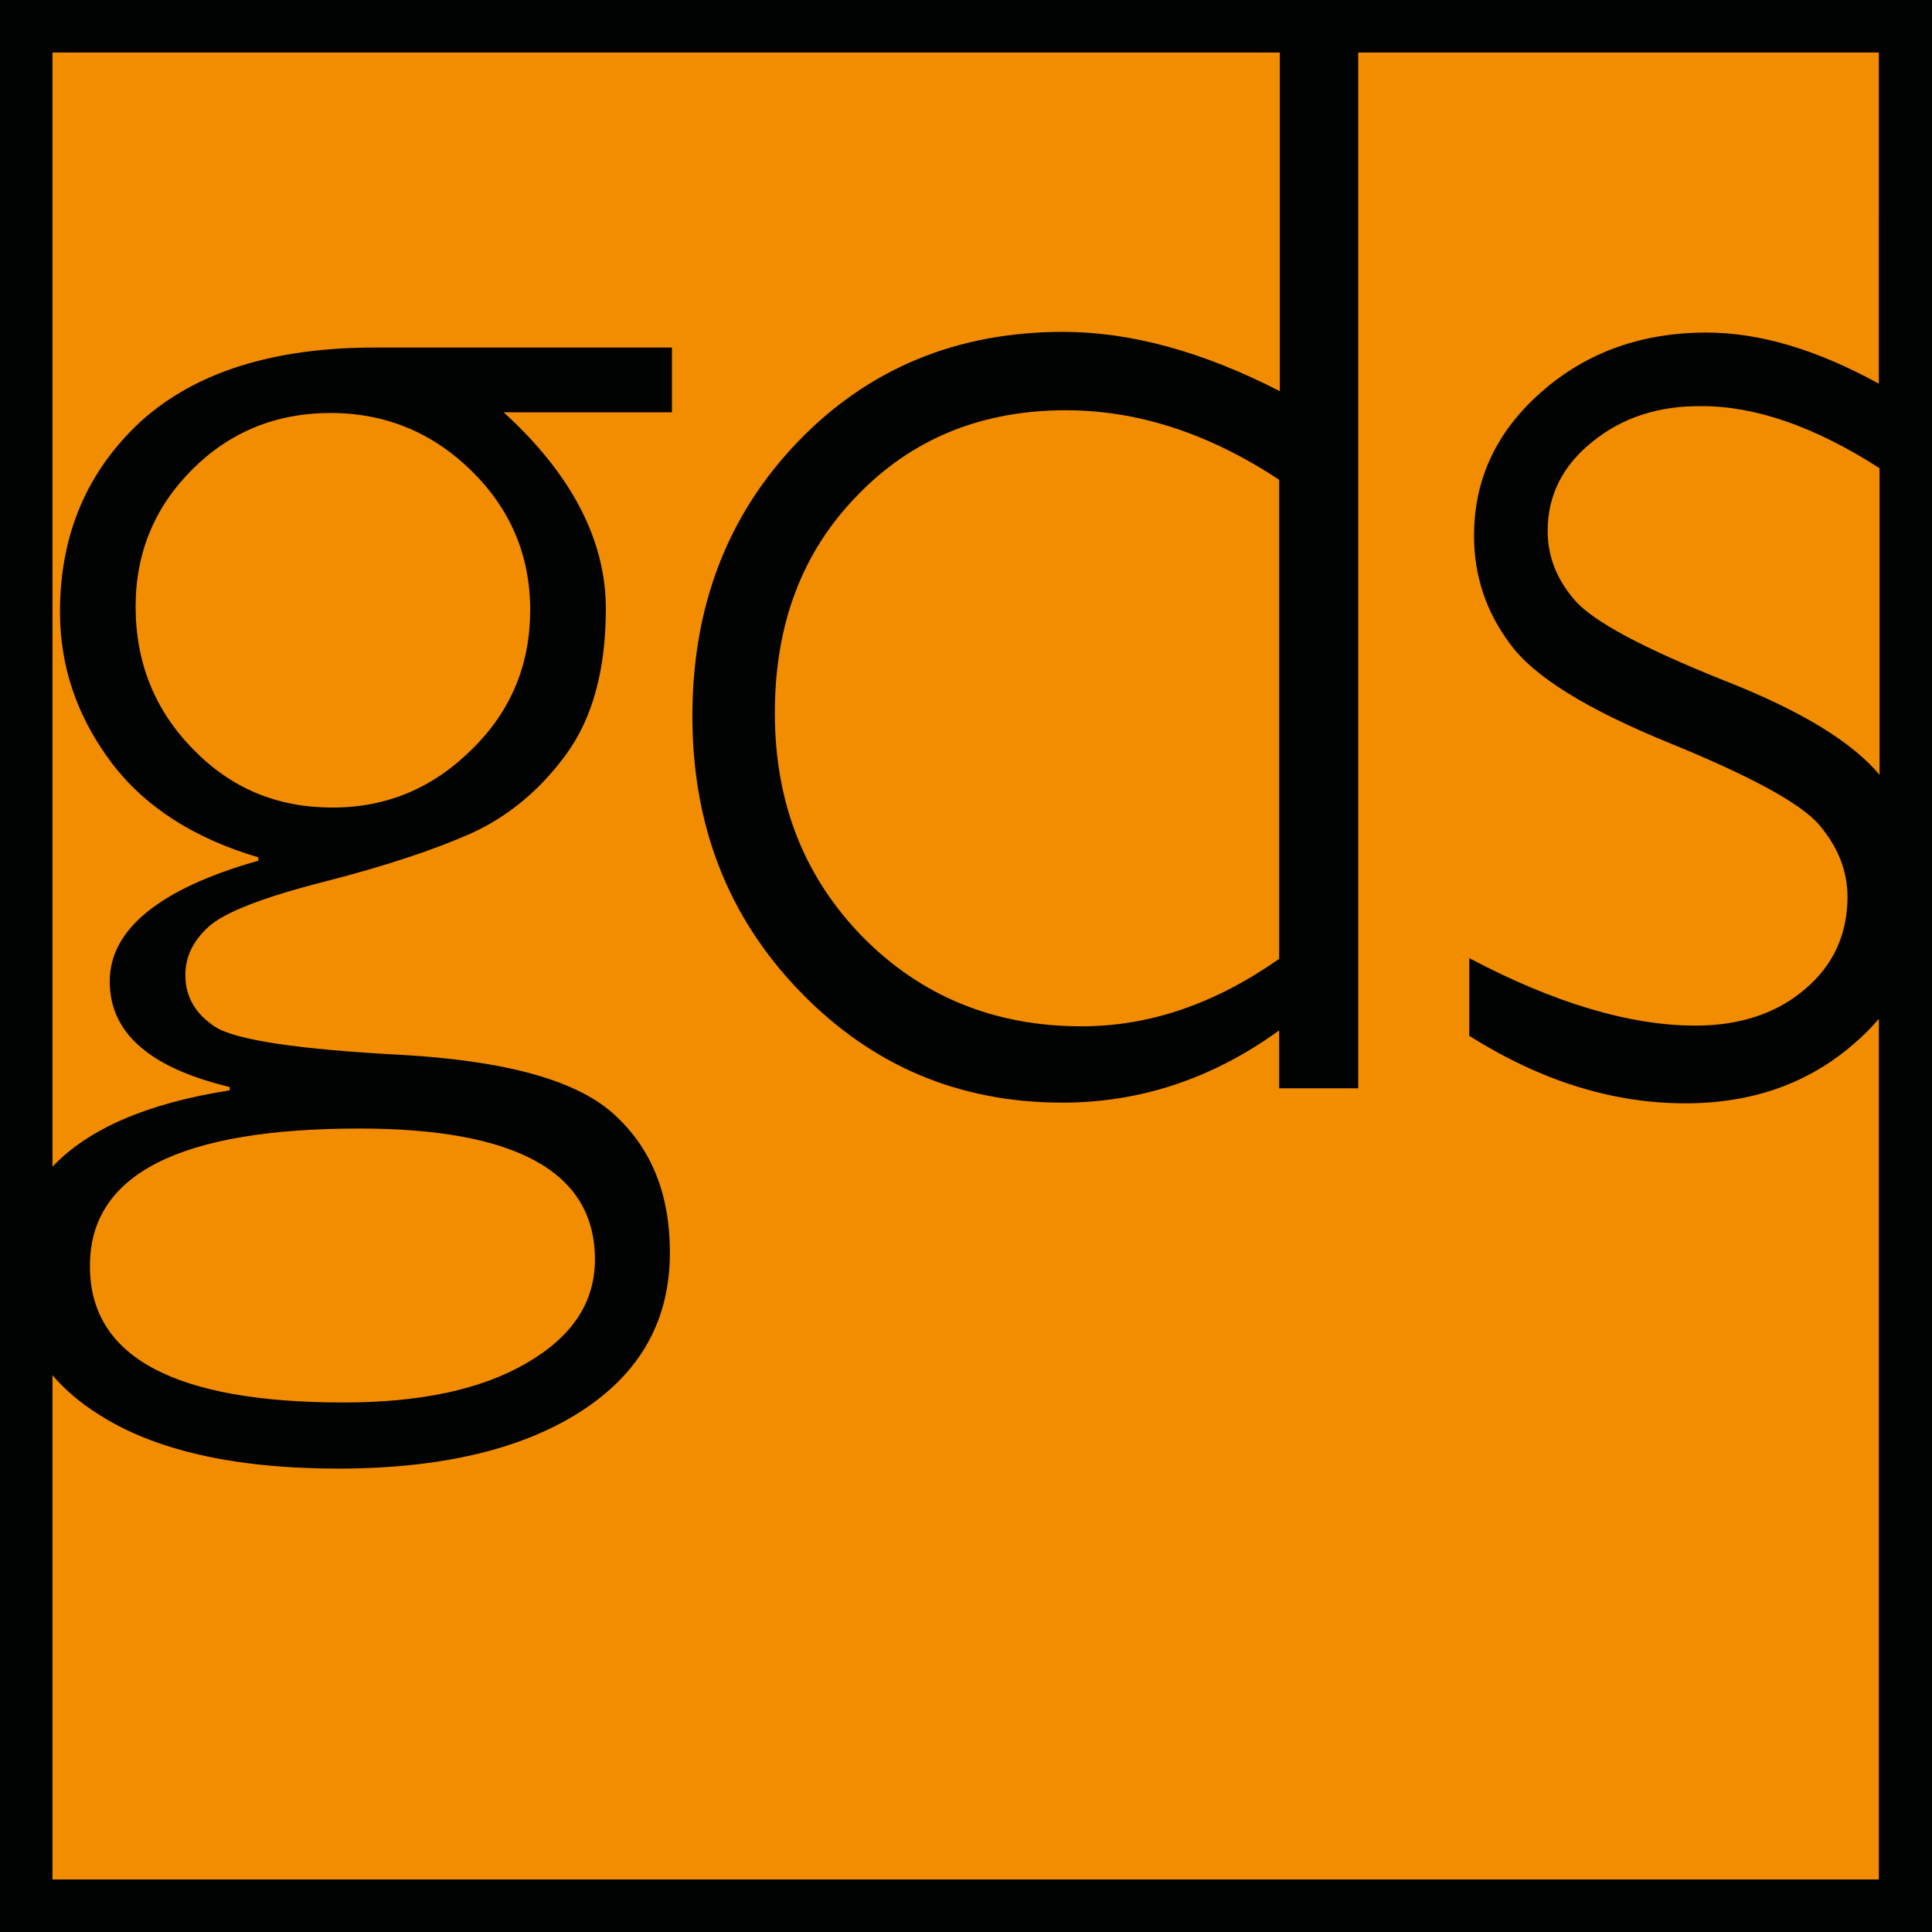
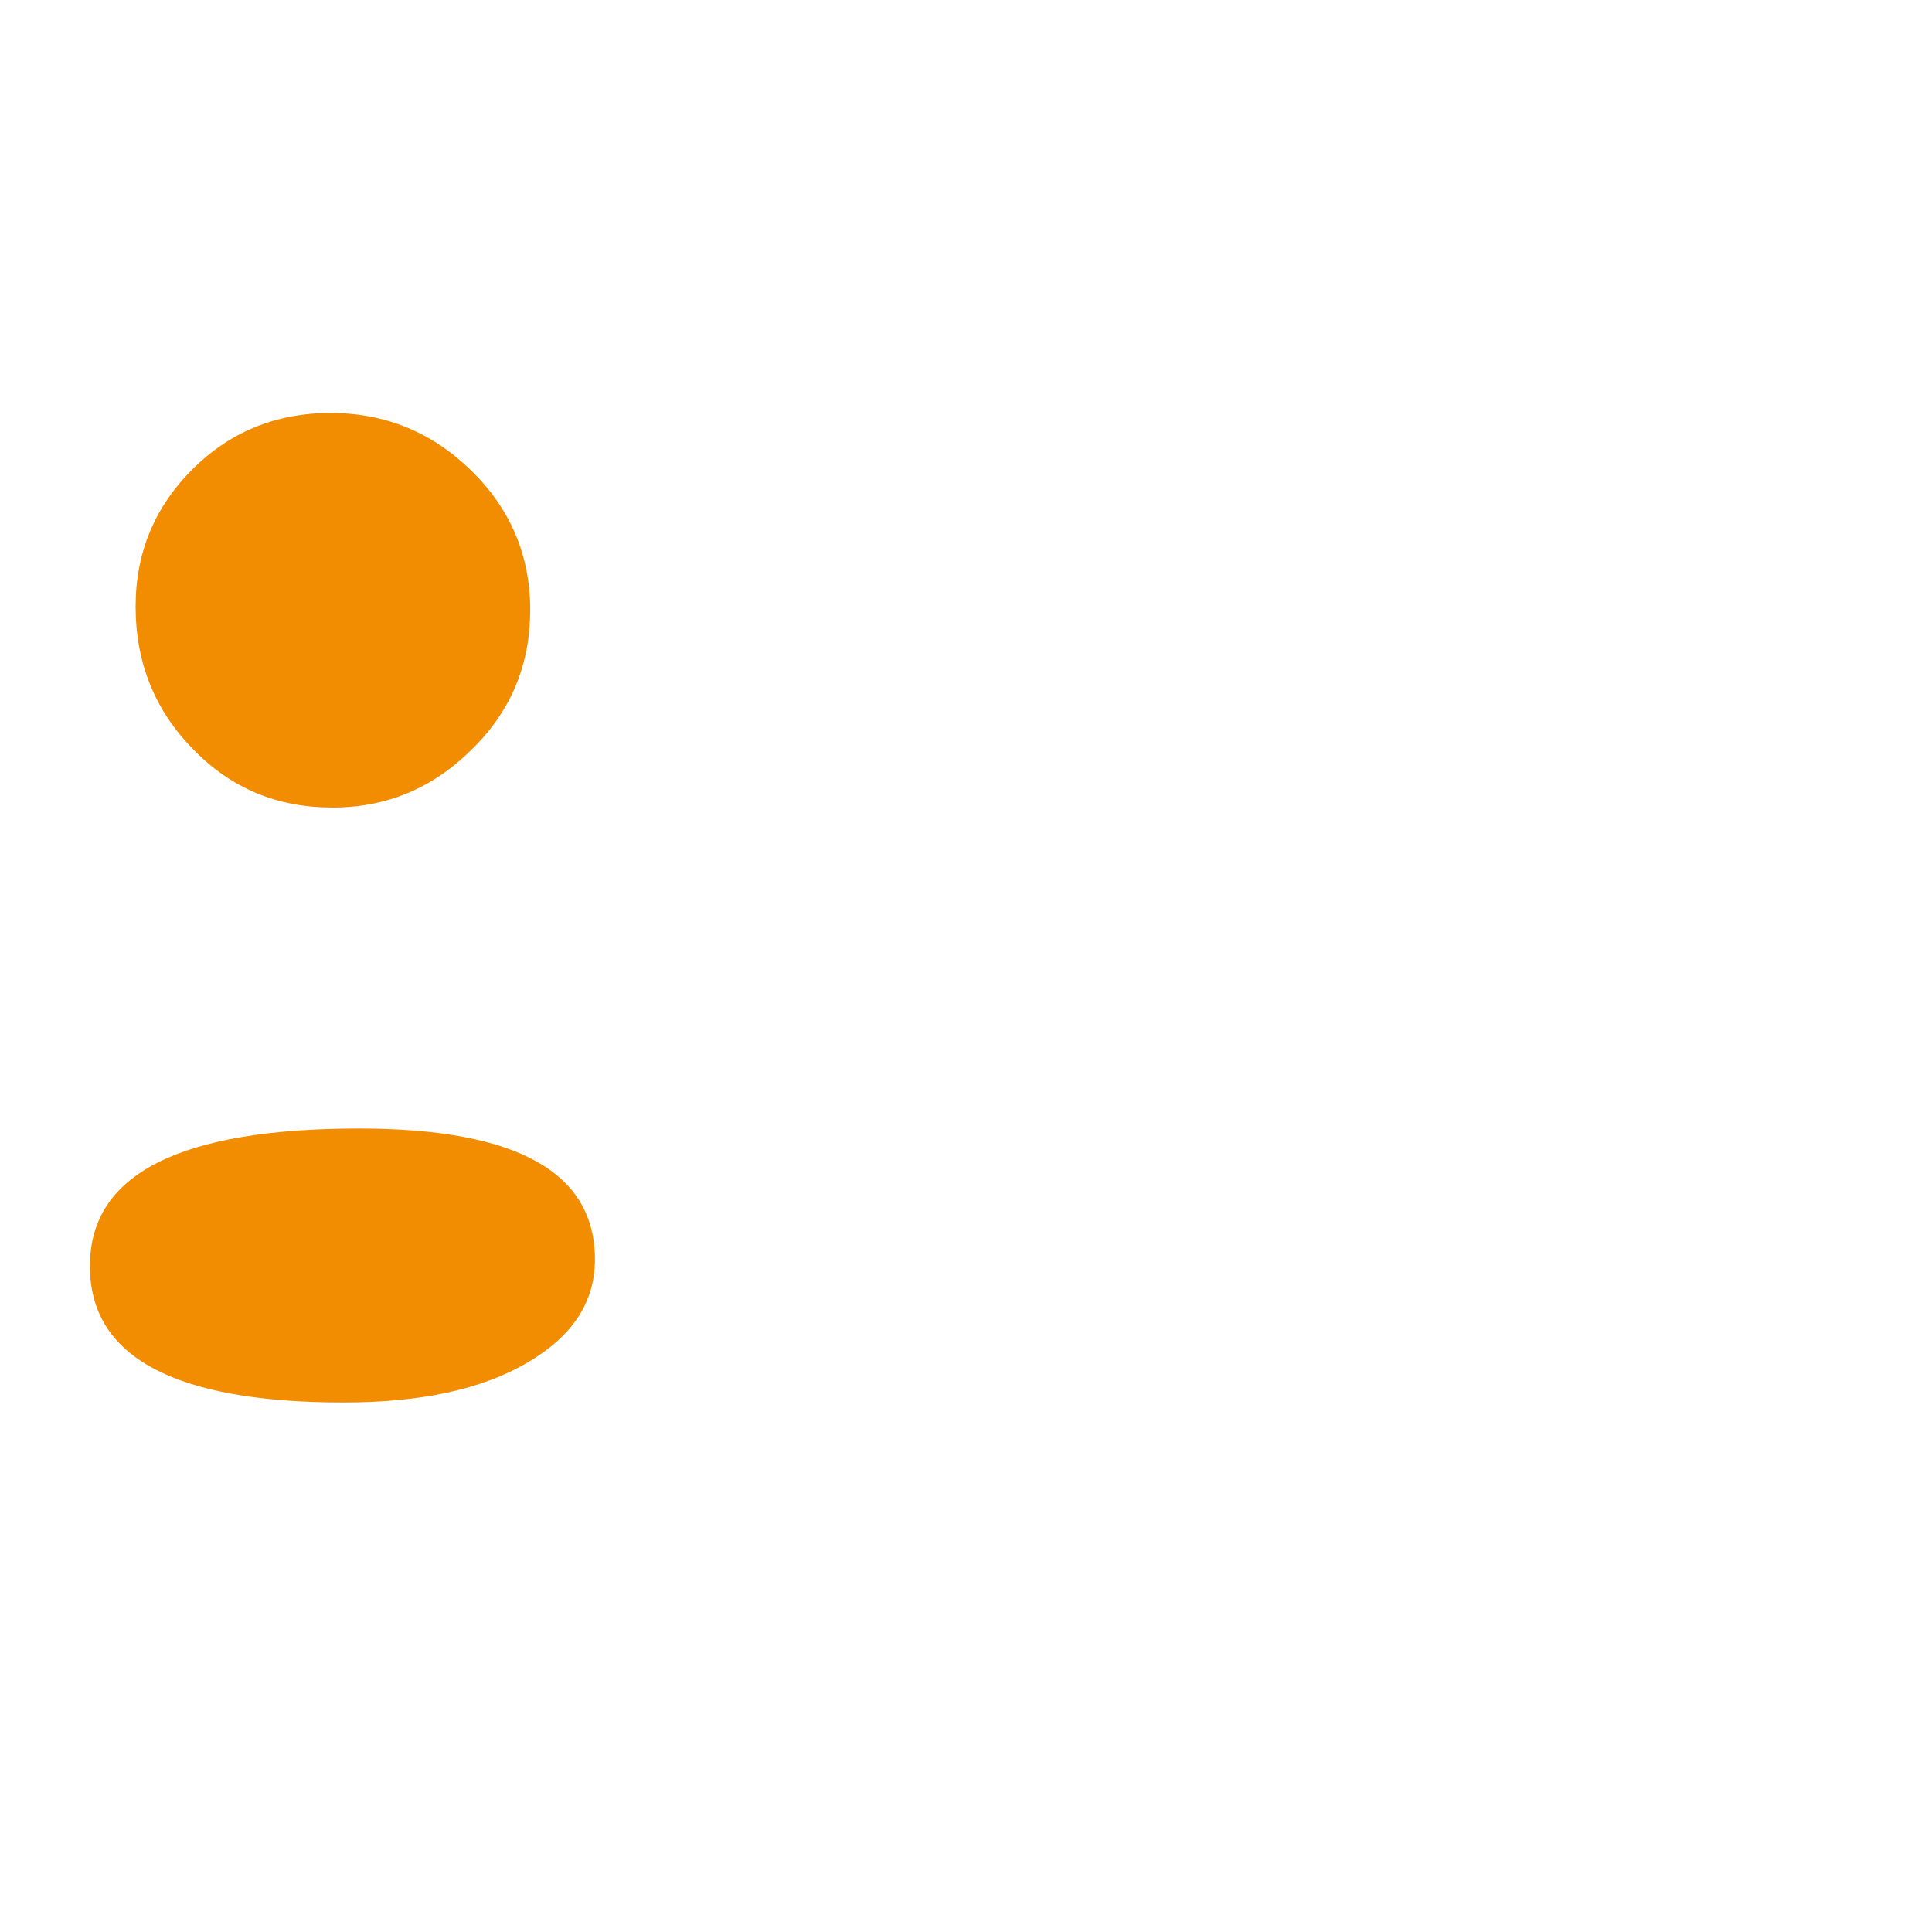
<svg xmlns="http://www.w3.org/2000/svg" version="1.1" id="Layer_1" x="0px" y="0px" viewBox="0 0 283.5 283.5" style="enable-background:new 0 0 283.5 283.5;" xml:space="preserve">
  <style type="text/css">
	.st0{fill-rule:evenodd;clip-rule:evenodd;fill:#010202;}
	.st1{fill-rule:evenodd;clip-rule:evenodd;fill:#F28C00;}
</style>
  <g>
-     <polygon class="st0" points="283.5,283.5 275.7,283.5 7.7,283.5 0,283.5 0,275.7 0,7.7 0,0 7.7,0 275.7,0 283.5,0 283.5,7.7    283.5,275.7  " />
    <path class="st1" d="M50.4,205.8c11.3,0,20.2-1.9,26.9-5.8c6.7-3.9,10-8.9,10-15.2c0-12.8-11.5-19.2-34.6-19.2   c-26.3,0-39.5,6.7-39.5,20.1C13.1,199.1,25.6,205.8,50.4,205.8z" />
    <g>
-       <path class="st1" d="M199.3,7.7v152h-11.6v-8.5c-9.8,7.1-20.4,10.6-31.8,10.6c-15.3,0-28.1-5.5-38.6-16.4s-15.7-24.3-15.7-40.3    c0-16.2,5.2-29.6,15.5-40.3s23.3-16.1,38.9-16.1c9.9,0,20.5,2.9,31.8,8.7V7.7H7.7v163.5c5.2-5.5,13.8-9.3,26-11.2v-0.5    c-11.7-2.8-17.6-7.9-17.6-15.5s7.3-13.6,21.8-17.7v-0.5c-9.5-2.8-16.8-7.5-21.7-14.1S8.8,97.8,8.8,89.8c0-11.4,4-20.7,11.9-28    C28.7,54.6,40.1,51,55,51h43.6v9.5H73.9c10,9.1,15,18.8,15,28.8c0,9.1-2,16.2-5.9,21.5s-8.6,9.1-13.9,11.5    c-5.4,2.4-12.6,4.8-21.6,7.1s-14.6,4.5-16.9,6.6s-3.4,4.4-3.4,7.1c0,3.2,1.5,5.7,4.4,7.6c3,1.9,12.1,3.3,27.5,4.1    c15.4,0.9,25.8,3.8,31.2,8.9c5.4,5,8,11.7,8,20.1c0,9.9-4.3,17.6-12.9,23.2c-8.6,5.6-20.5,8.5-35.8,8.5c-15.2,0-27-2.7-35.2-8    c-2.7-1.7-4.9-3.6-6.7-5.7v74h268V149.5c-1.1,1.3-2.3,2.5-3.7,3.7c-6.7,5.8-14.9,8.7-24.7,8.7c-10.7,0-21.2-3.3-31.7-9.9v-11.4    c12.5,6.6,23.6,9.9,33.2,9.9c6.5,0,11.9-1.8,16-5.3c4.2-3.5,6.3-8.1,6.3-13.6c0-3.8-1.4-7.3-4.1-10.5s-10.1-7.2-22.1-12.1    s-19.8-9.7-23.3-14.5c-3.6-4.8-5.3-10.1-5.3-15.9c0-8.3,3.3-15.3,9.9-21.1c6.6-5.8,14.7-8.7,24.2-8.7c7.8,0,16.2,2.5,25.3,7.5V7.7    H199.3z" />
-       <path class="st1" d="M142,256.5c-6.8,0-12.3-5.5-12.3-12.3s5.5-12.3,12.3-12.3s12.3,5.5,12.3,12.3S148.8,256.5,142,256.5z" />
-     </g>
-     <path class="st1" d="M233.7,64.8c-4.4,3.5-6.6,7.9-6.6,13.1c0,3.7,1.3,7.1,4,10.2s10,7,22,11.8c11.2,4.4,18.7,9,22.7,13.8v-45   c-9.5-6.1-18.2-9.1-26-9.1C243.4,59.5,238,61.3,233.7,64.8z" />
-     <path class="st1" d="M113.7,104.6c0,13.2,4.3,24.1,12.9,32.9c8.6,8.7,19.3,13.1,32.1,13.1c10,0,19.6-3.3,29-9.9V70.4   c-10.3-6.8-20.7-10.2-31.3-10.2c-12.4,0-22.6,4.2-30.6,12.5C117.7,81,113.7,91.6,113.7,104.6z" />
+       </g>
    <path class="st1" d="M77.8,89.5c0-8-2.9-14.8-8.6-20.4s-12.6-8.5-20.7-8.5c-8,0-14.8,2.8-20.3,8.3S19.9,81.1,19.9,89   c0,8.2,2.8,15.2,8.4,20.9c5.6,5.8,12.4,8.6,20.5,8.6c8,0,14.8-2.9,20.5-8.6C75,104.3,77.8,97.5,77.8,89.5z" />
  </g>
</svg>